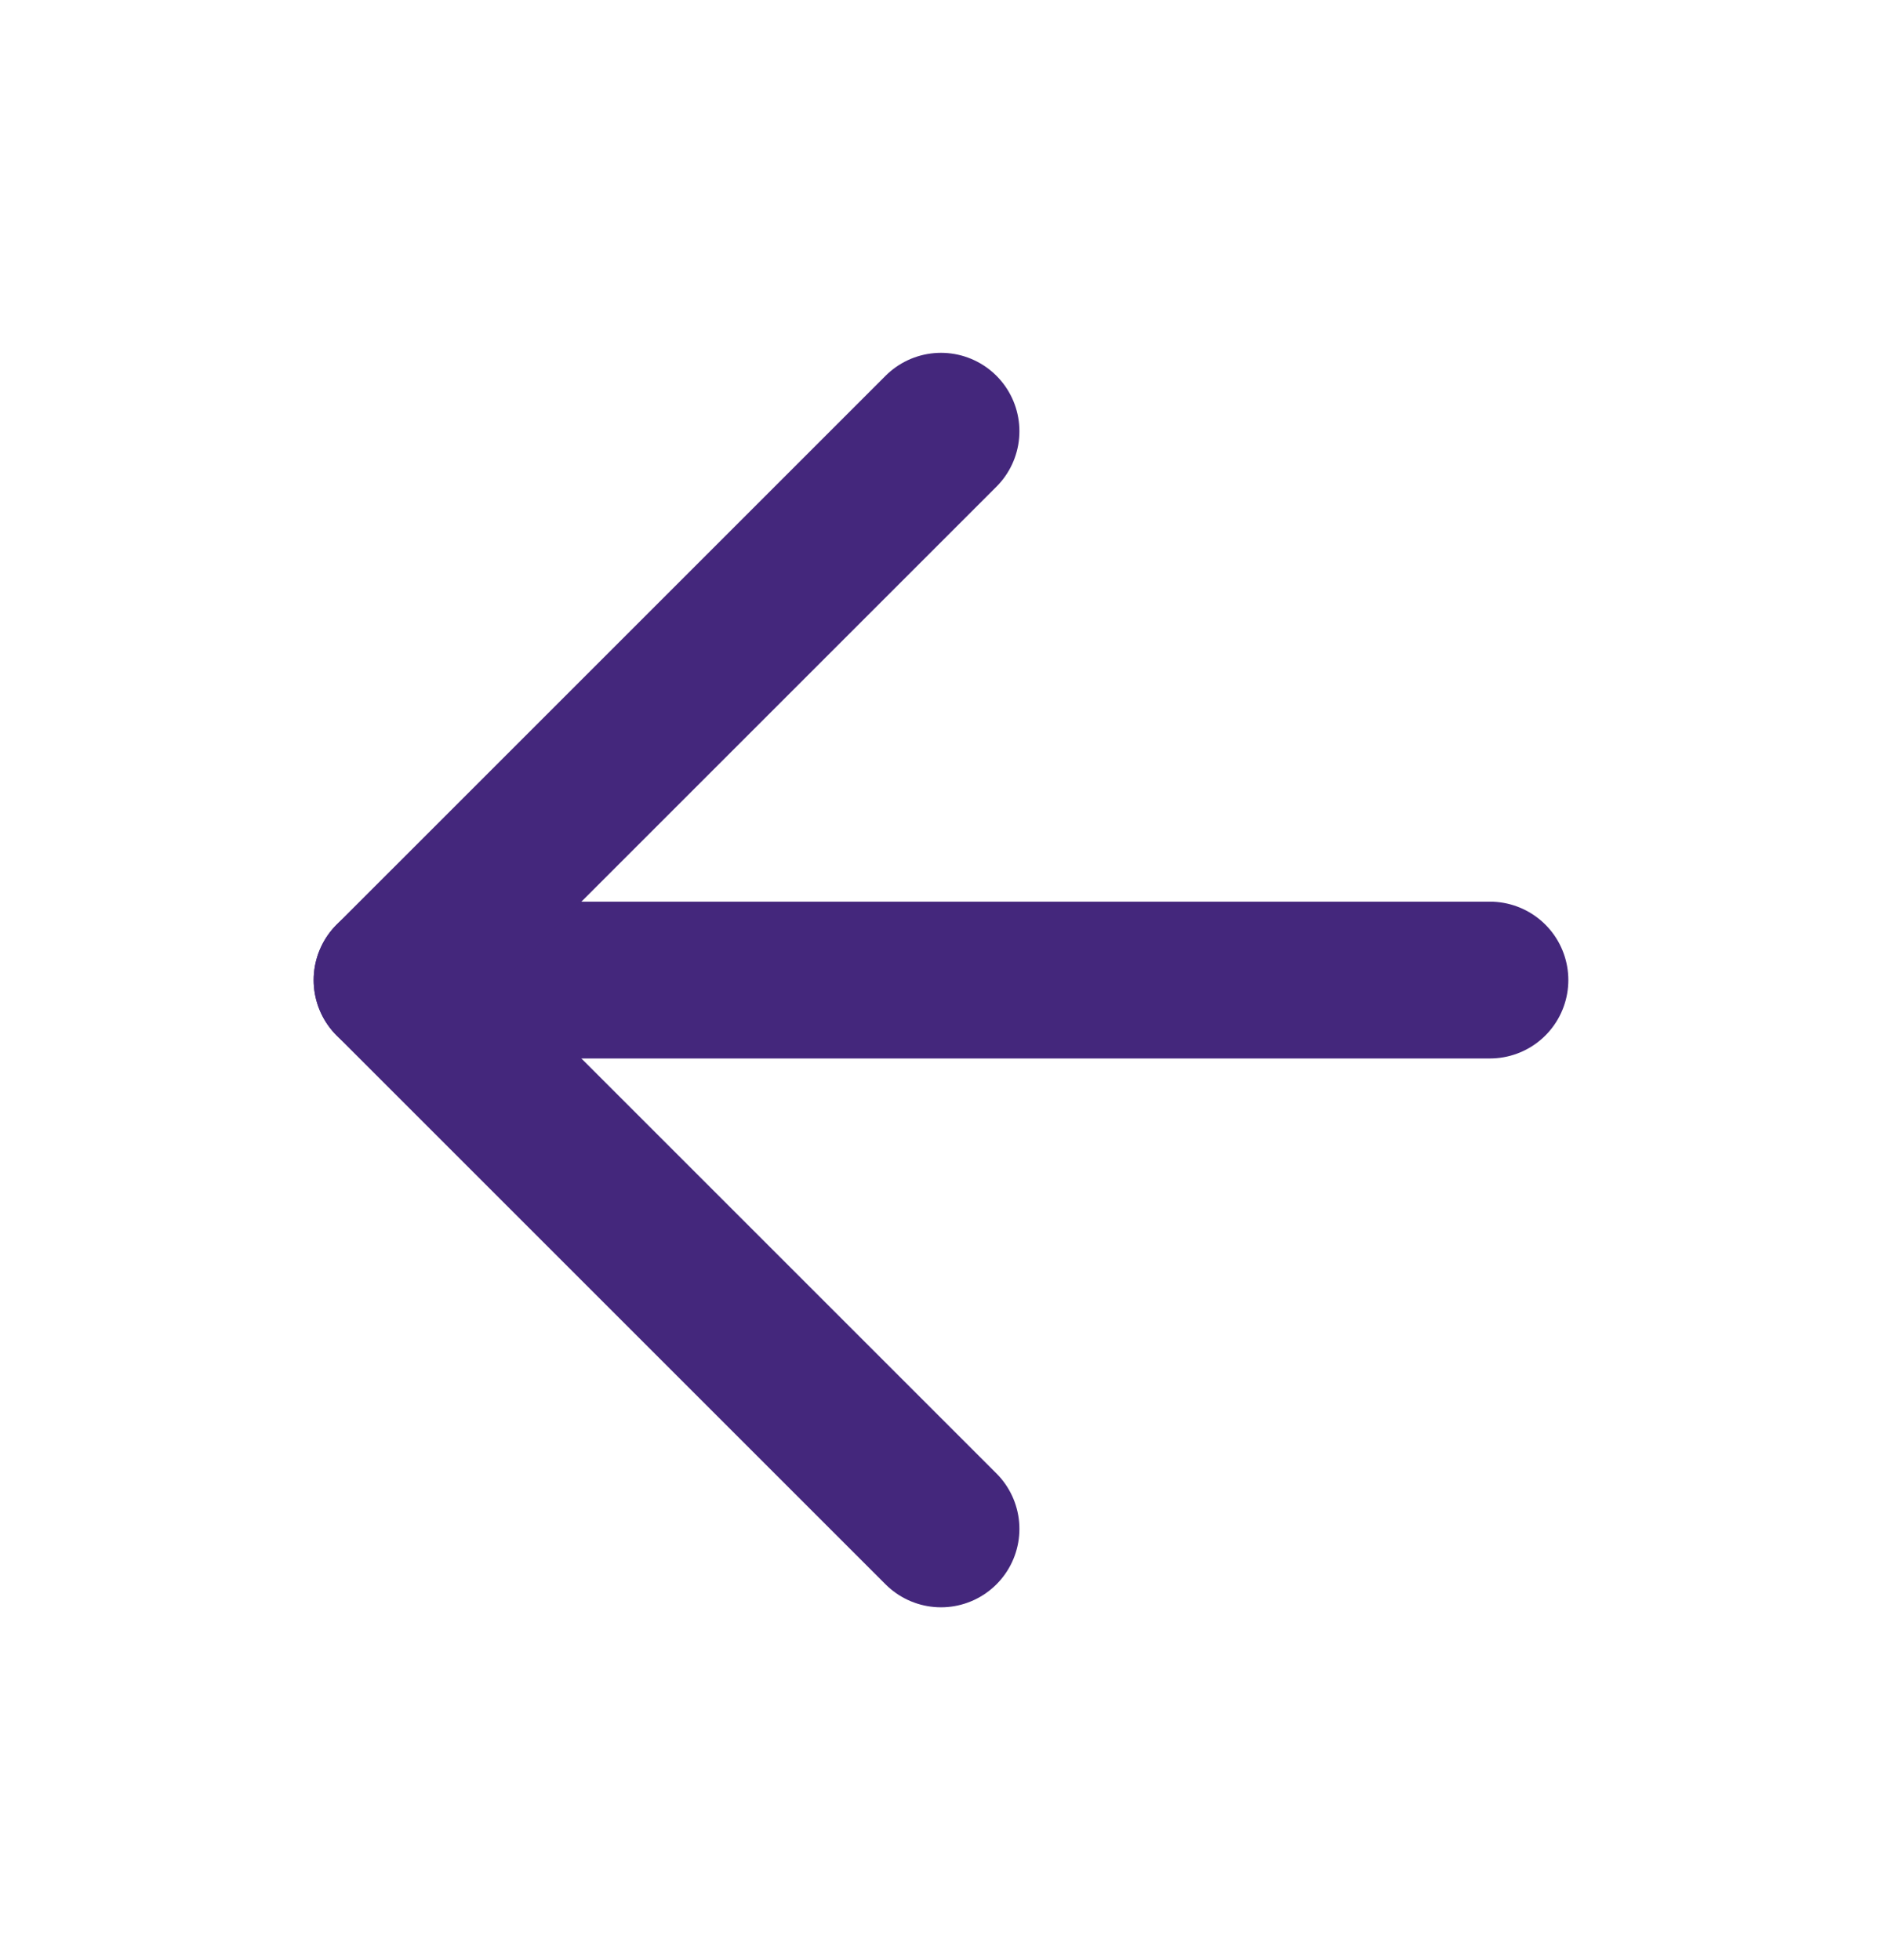
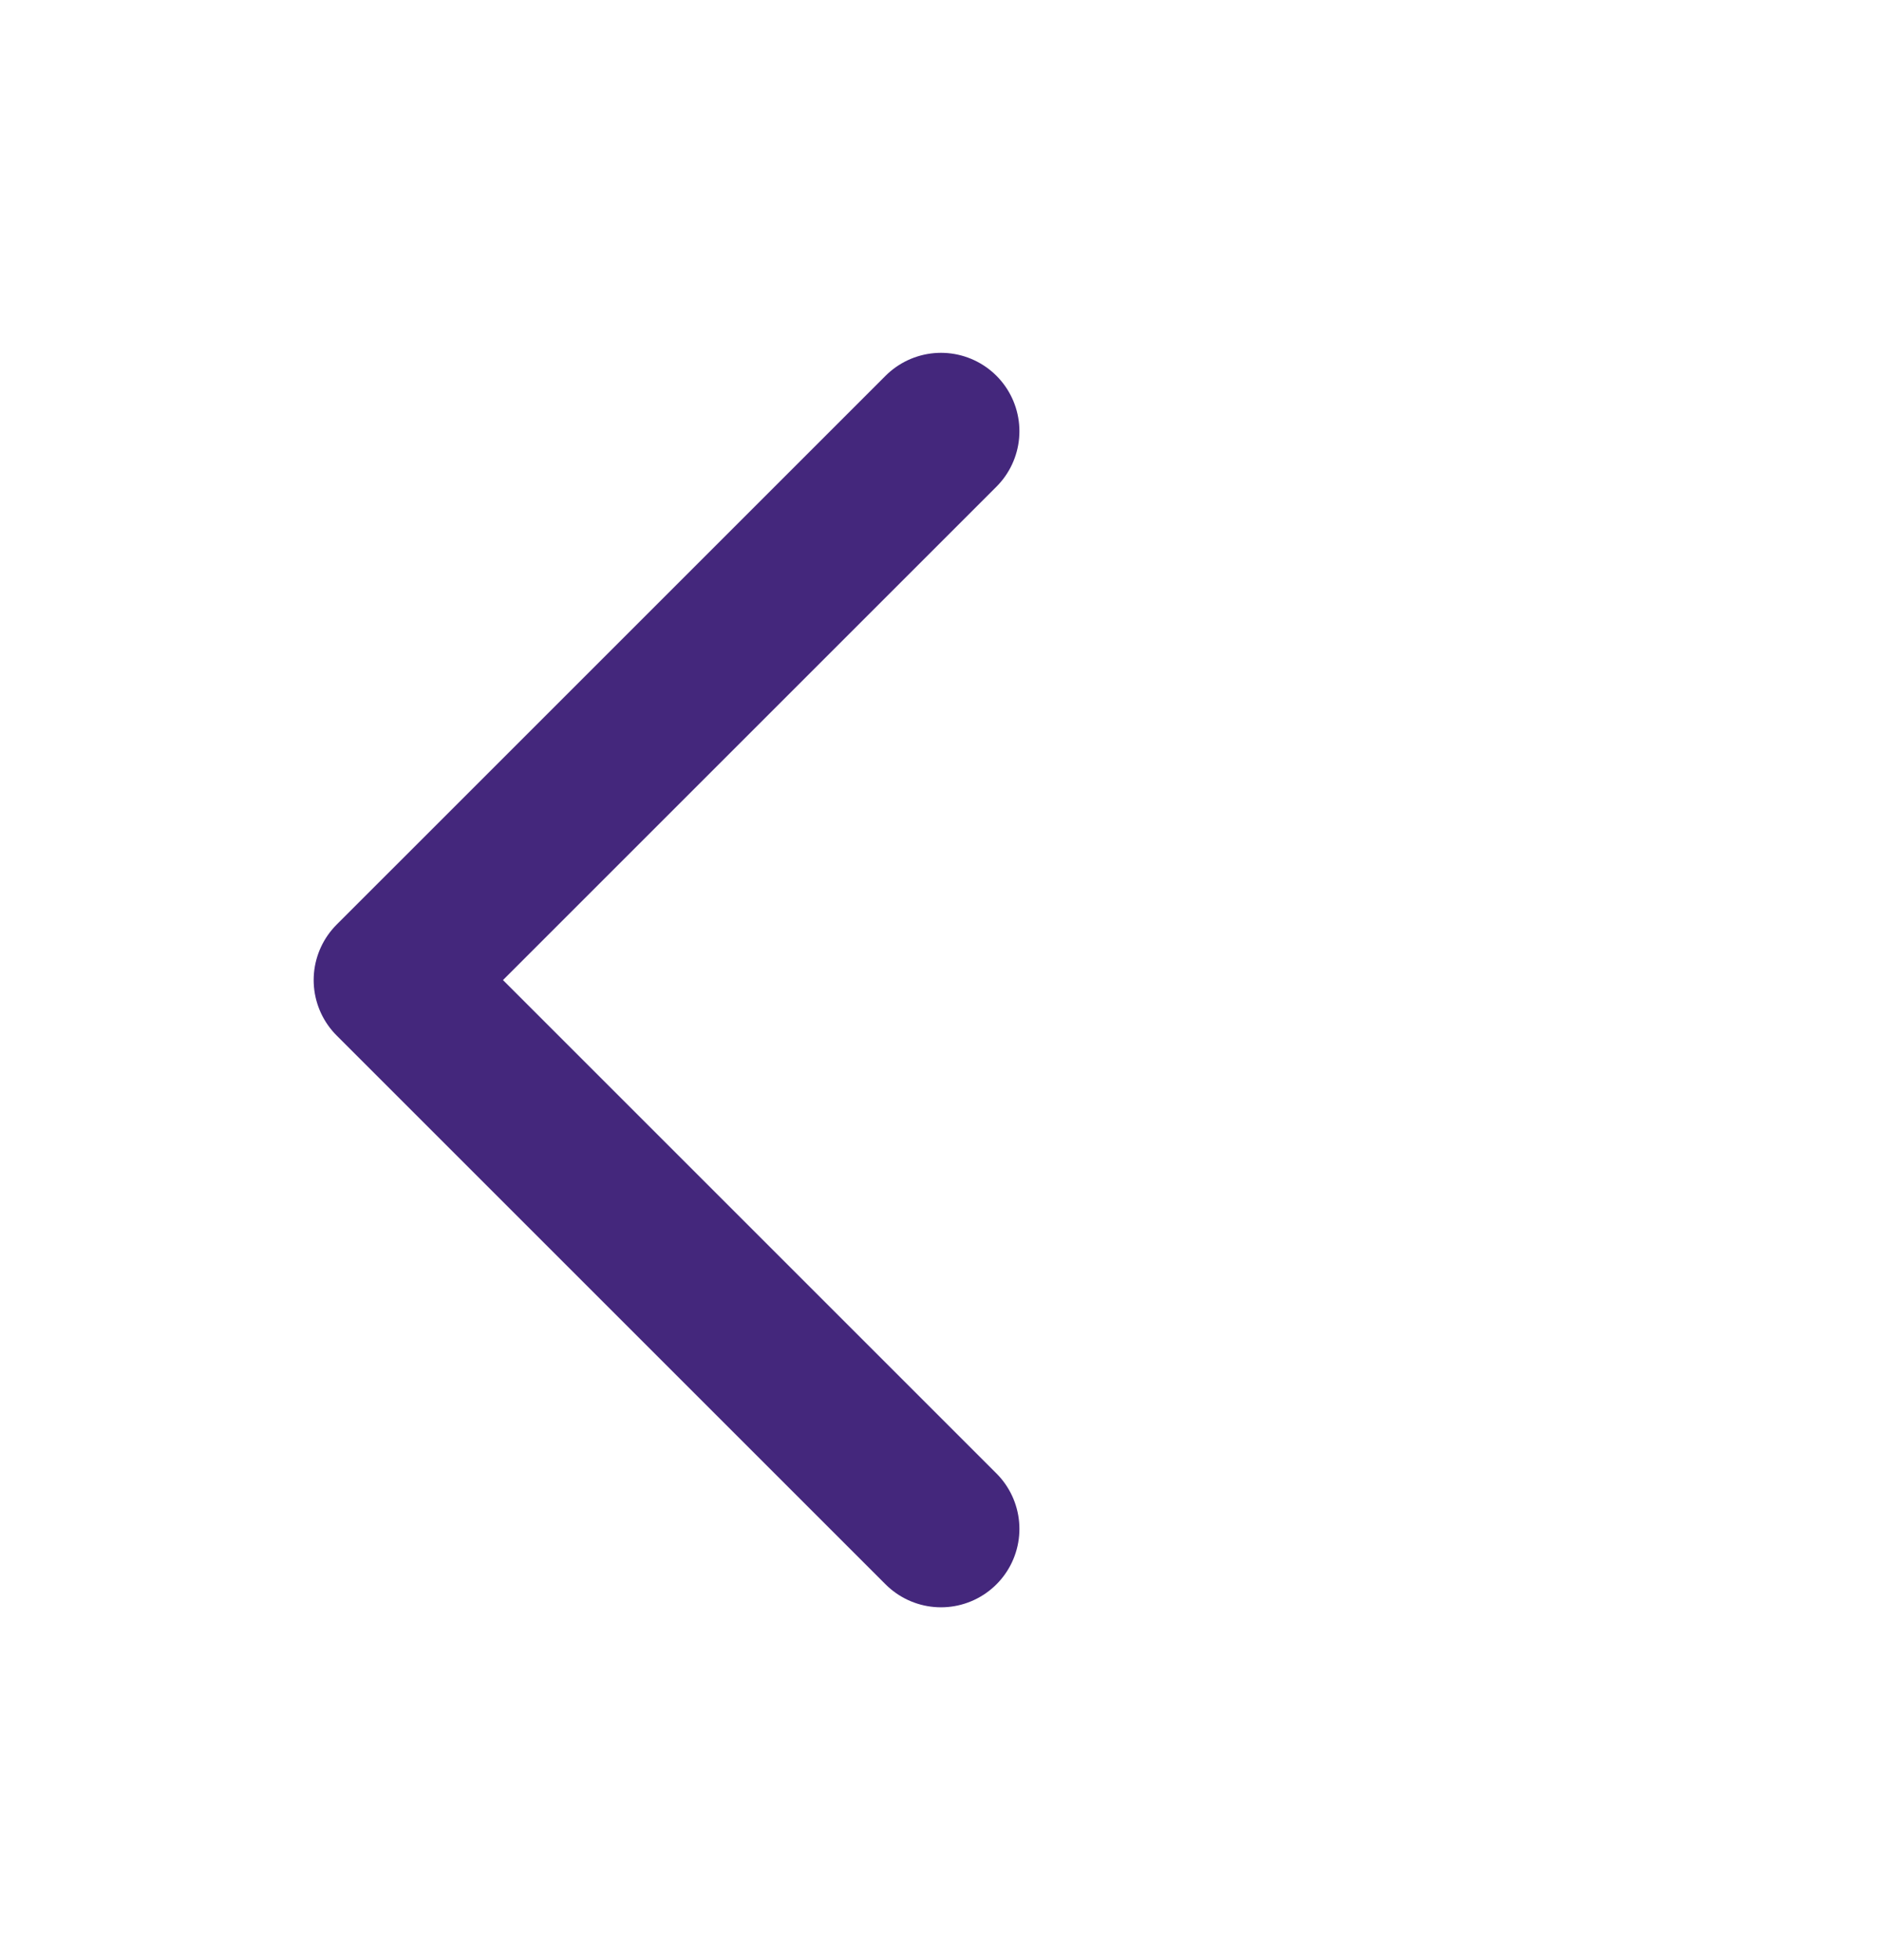
<svg xmlns="http://www.w3.org/2000/svg" width="24" height="25" viewBox="0 0 24 25" fill="none">
-   <path d="M19 12.5H5" stroke="#44277C" stroke-width="2" stroke-linecap="round" stroke-linejoin="round" />
  <path d="M12 19.5L5 12.5L12 5.5" stroke="#44277C" stroke-width="2" stroke-linecap="round" stroke-linejoin="round" />
</svg>